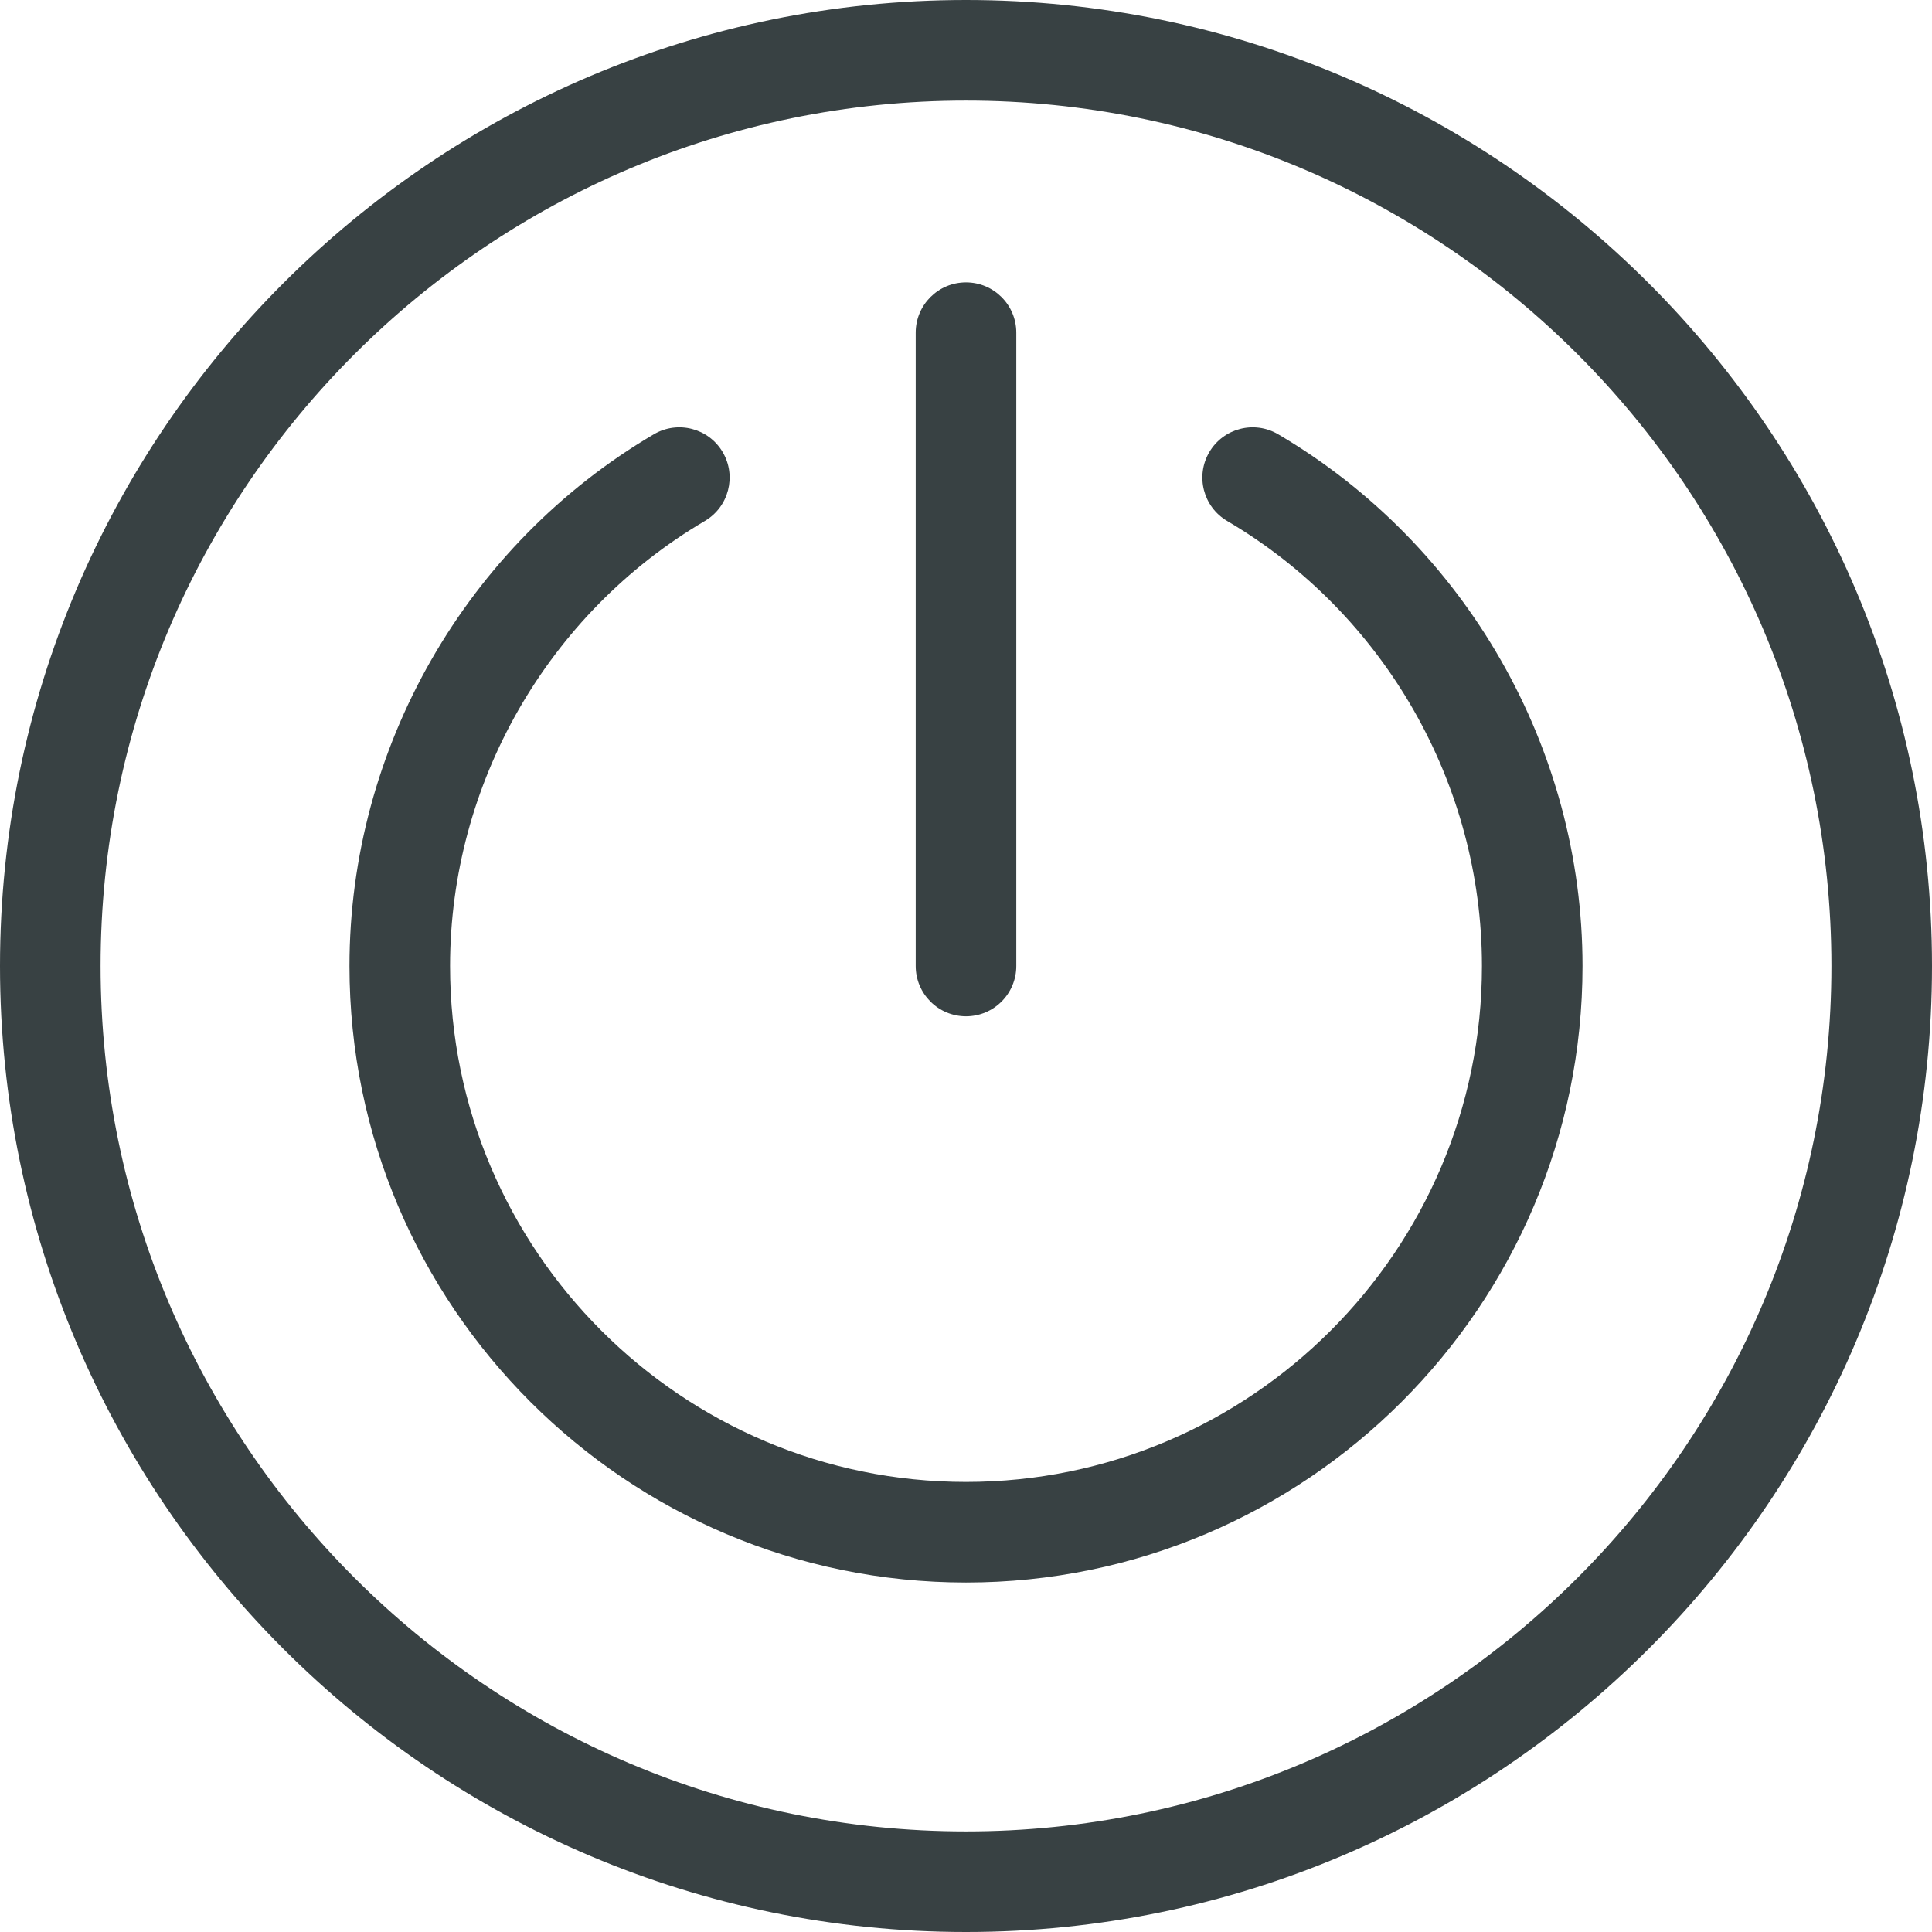
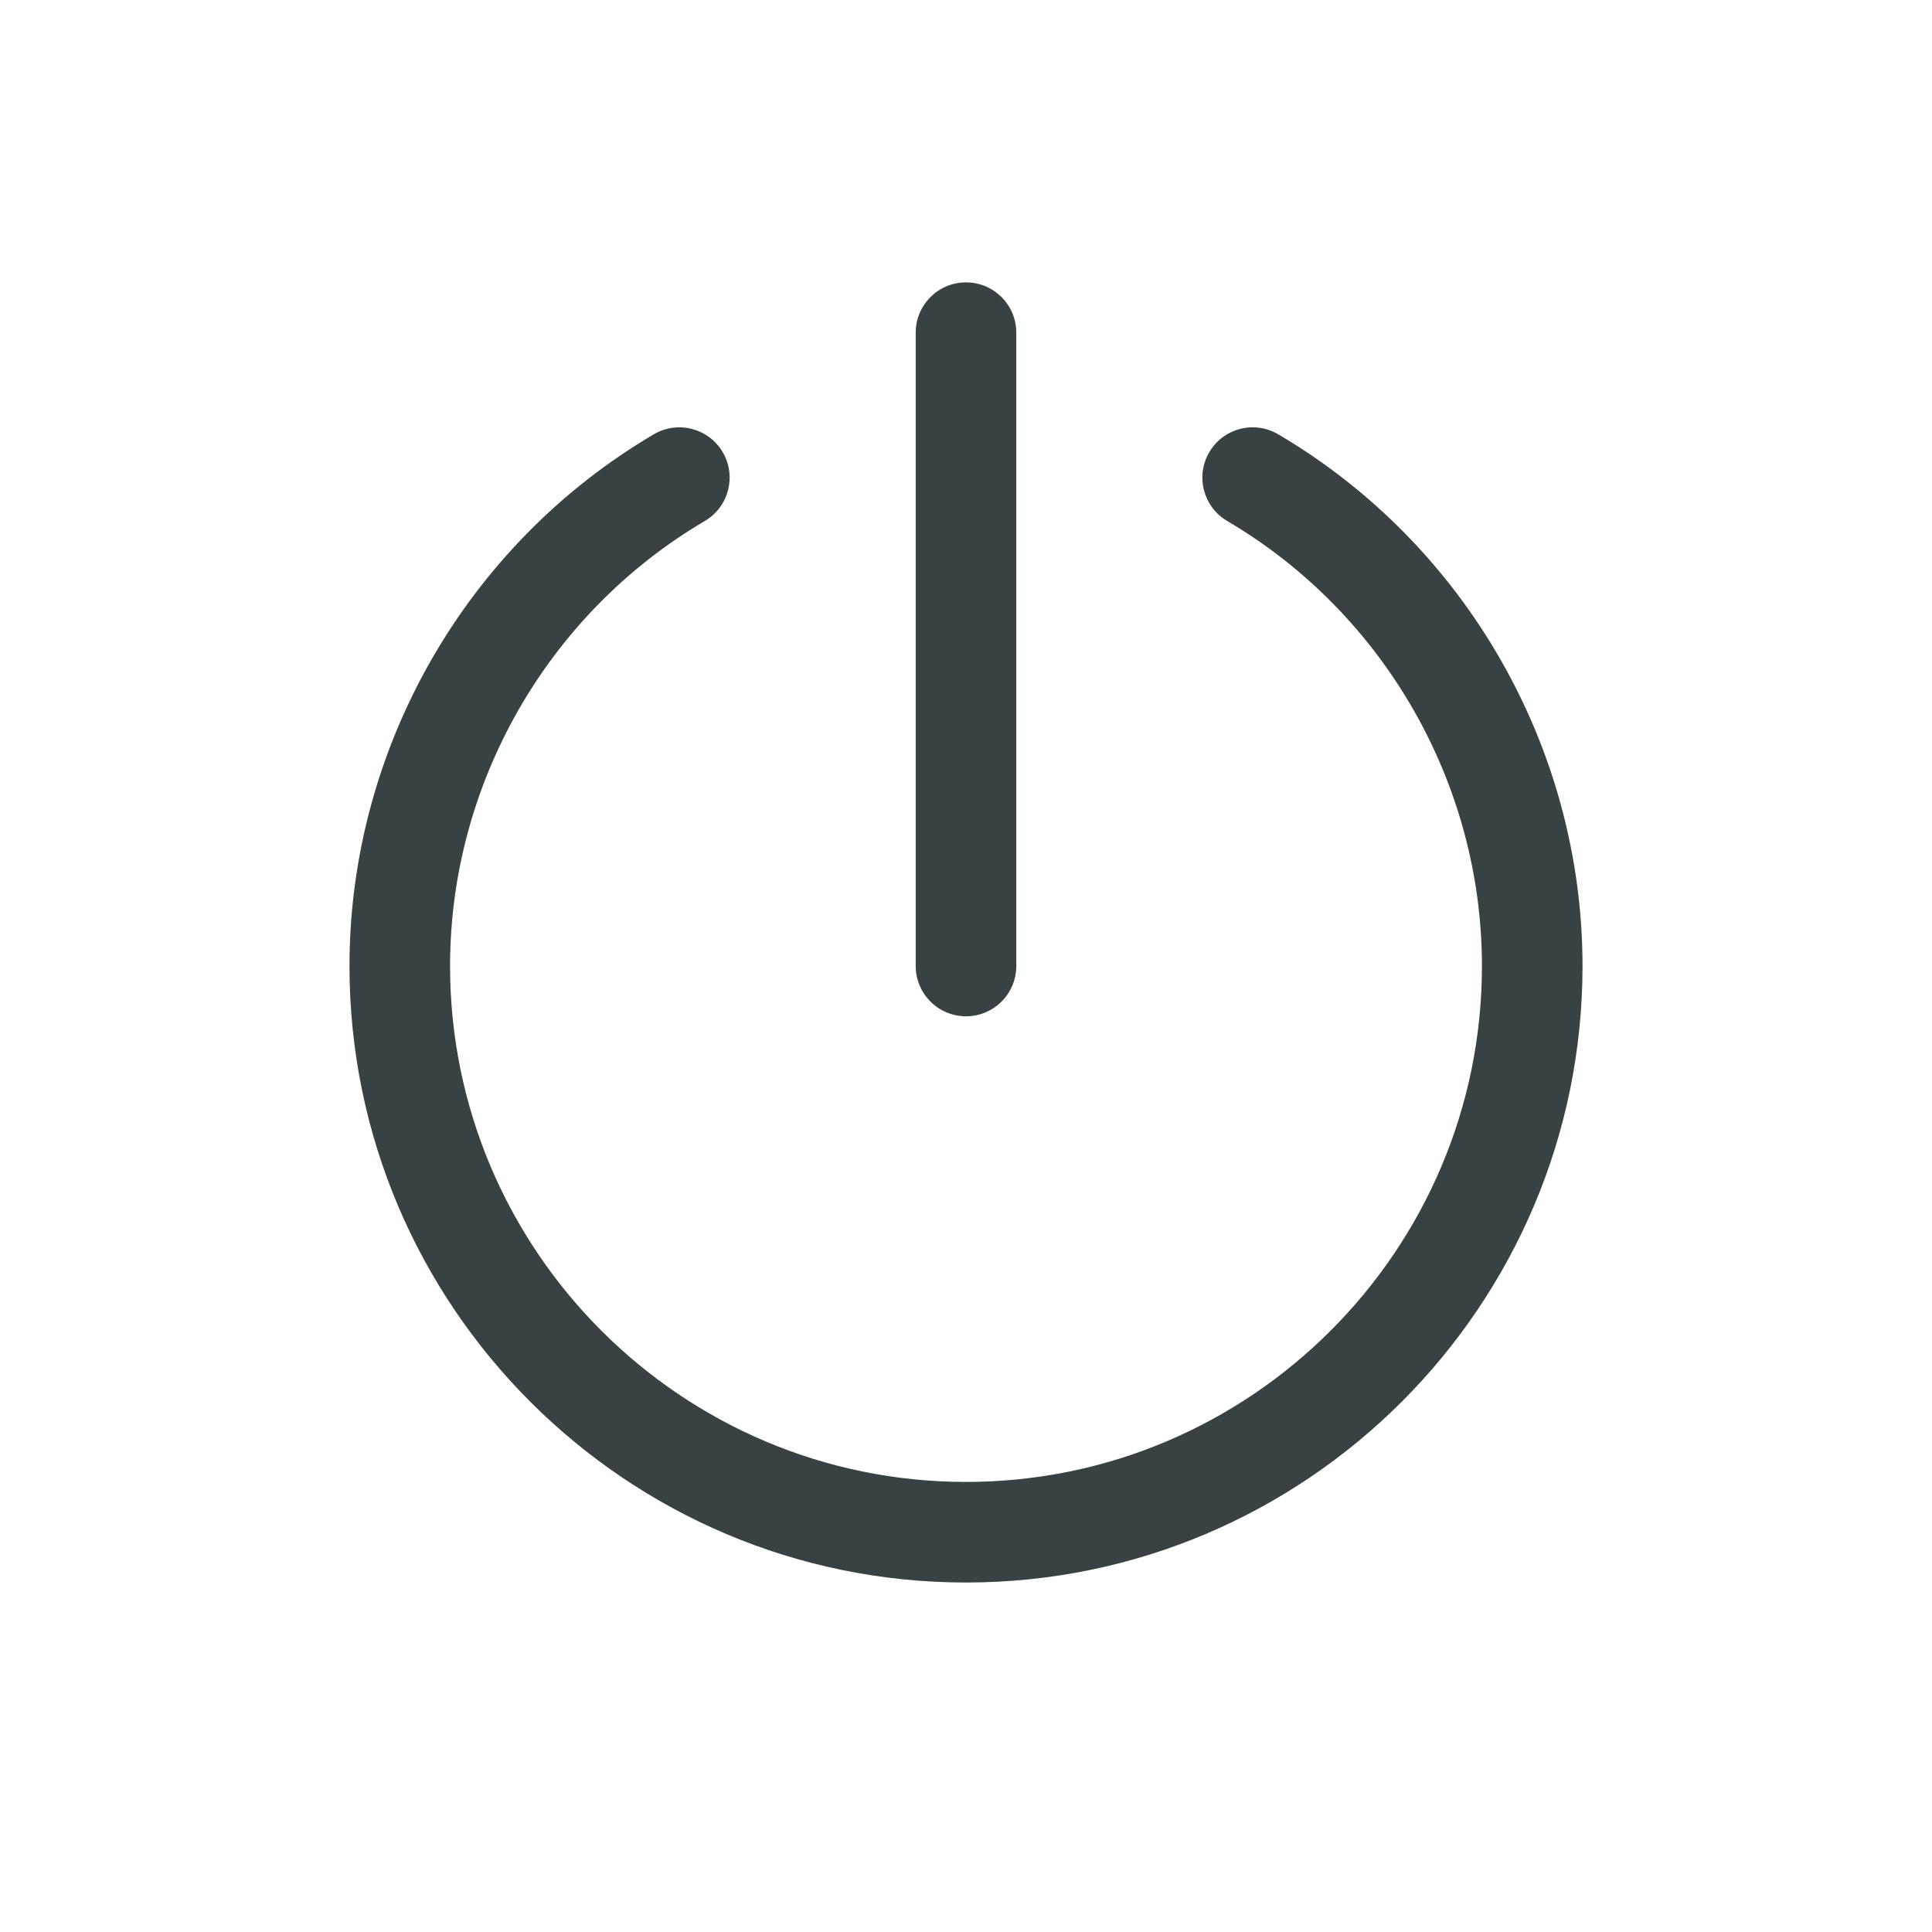
<svg xmlns="http://www.w3.org/2000/svg" id="Layer_1" x="0px" y="0px" viewBox="0 0 512 512" style="enable-background:new 0 0 512 512;" xml:space="preserve" width="512px" height="512px">
  <g>
    <g>
-       <path d="M256,0C114.841,0,0,114.841,0,256s114.841,256,256,256s256-114.841,256-256S397.159,0,256,0z M256,485.345 C129.539,485.345,26.655,382.461,26.655,256S129.539,26.655,256,26.655S485.345,129.539,485.345,256S382.461,485.345,256,485.345z " fill="#384143" />
-     </g>
+       </g>
  </g>
  <g>
    <g>
      <path d="M338.724,115.087c-6.345-3.732-14.514-1.614-18.244,4.731c-3.732,6.345-1.613,14.514,4.733,18.244 c41.646,24.492,67.517,69.683,67.517,117.937c0,75.394-61.335,136.729-136.729,136.729c-75.393,0-136.729-61.337-136.729-136.729 c0-48.254,25.87-93.445,67.517-117.937c6.345-3.73,8.464-11.899,4.733-18.244c-3.729-6.343-11.898-8.466-18.244-4.731 C123.523,144.346,92.616,198.342,92.616,256c0,90.09,73.293,163.384,163.384,163.384S419.384,346.09,419.384,256 C419.384,198.342,388.476,144.347,338.724,115.087z" fill="#384143" />
    </g>
  </g>
  <g>
    <g>
      <path d="M256,74.832c-7.36,0-13.328,5.967-13.328,13.328V256c0,7.361,5.968,13.328,13.328,13.328 c7.361,0,13.328-5.967,13.328-13.328V88.16C269.328,80.799,263.36,74.832,256,74.832z" fill="#384143" />
    </g>
  </g>
  <g> </g>
  <g> </g>
  <g> </g>
  <g> </g>
  <g> </g>
  <g> </g>
  <g> </g>
  <g> </g>
  <g> </g>
  <g> </g>
  <g> </g>
  <g> </g>
  <g> </g>
  <g> </g>
  <g> </g>
</svg>